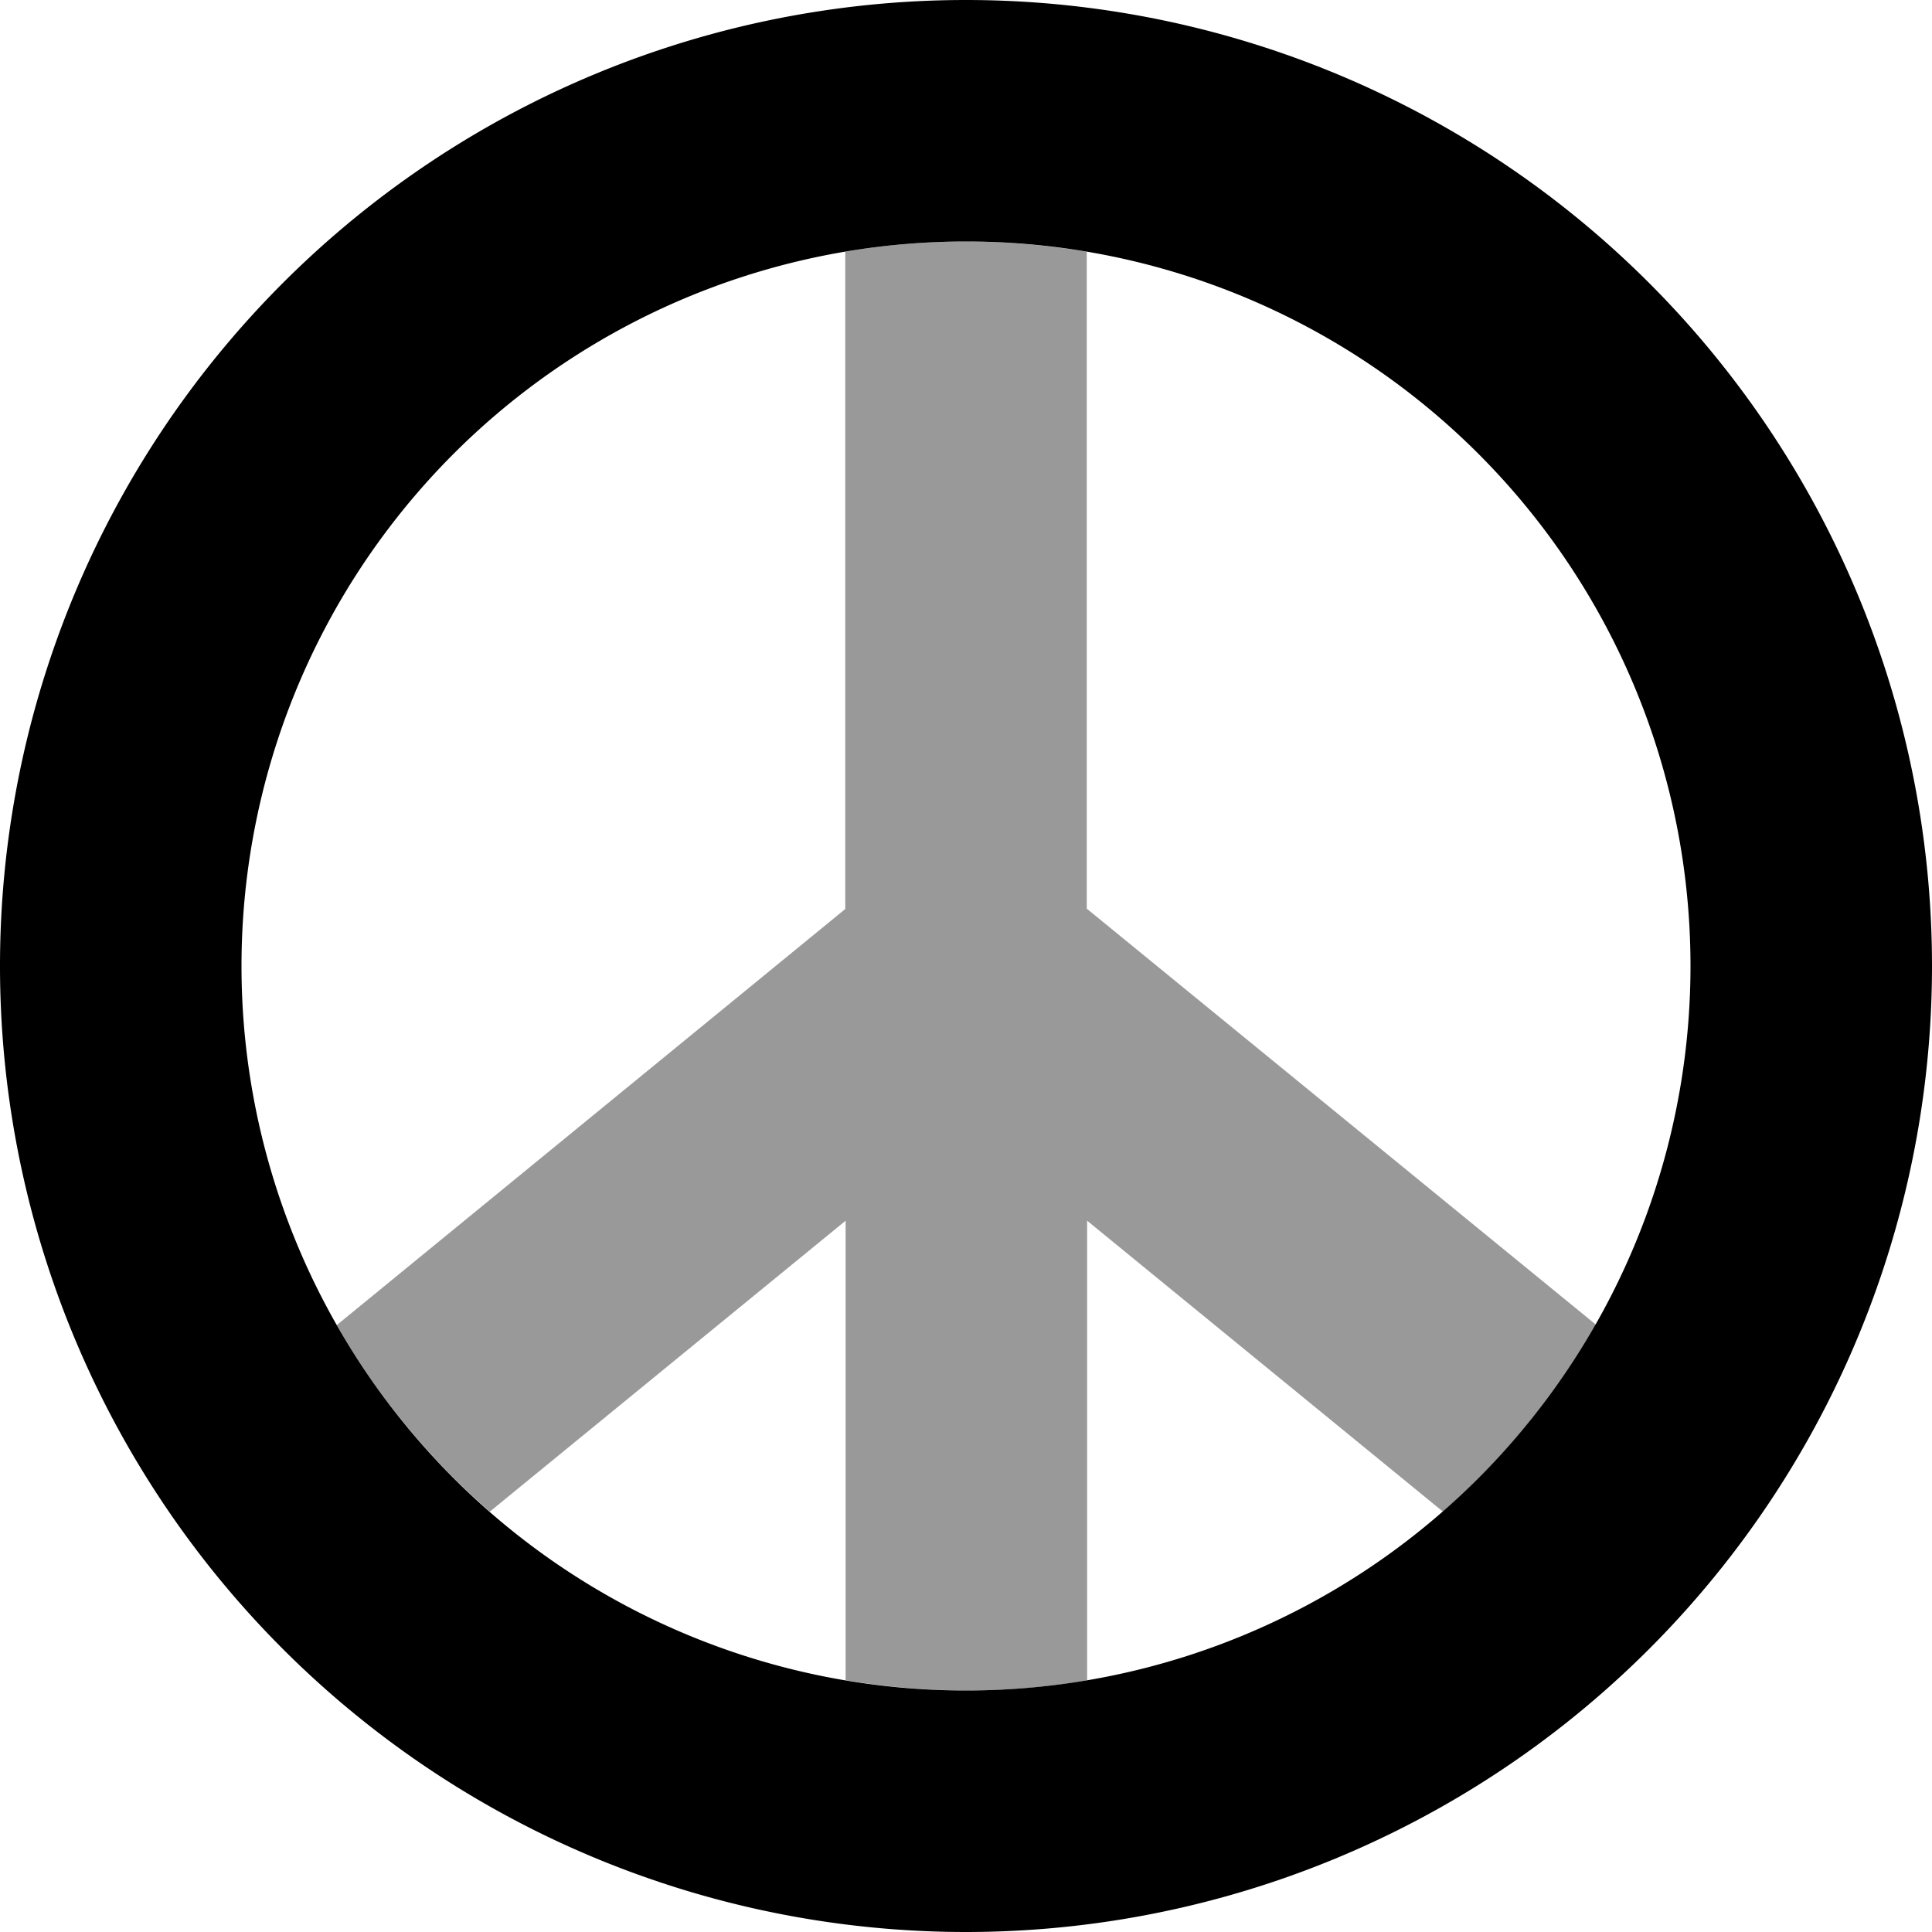
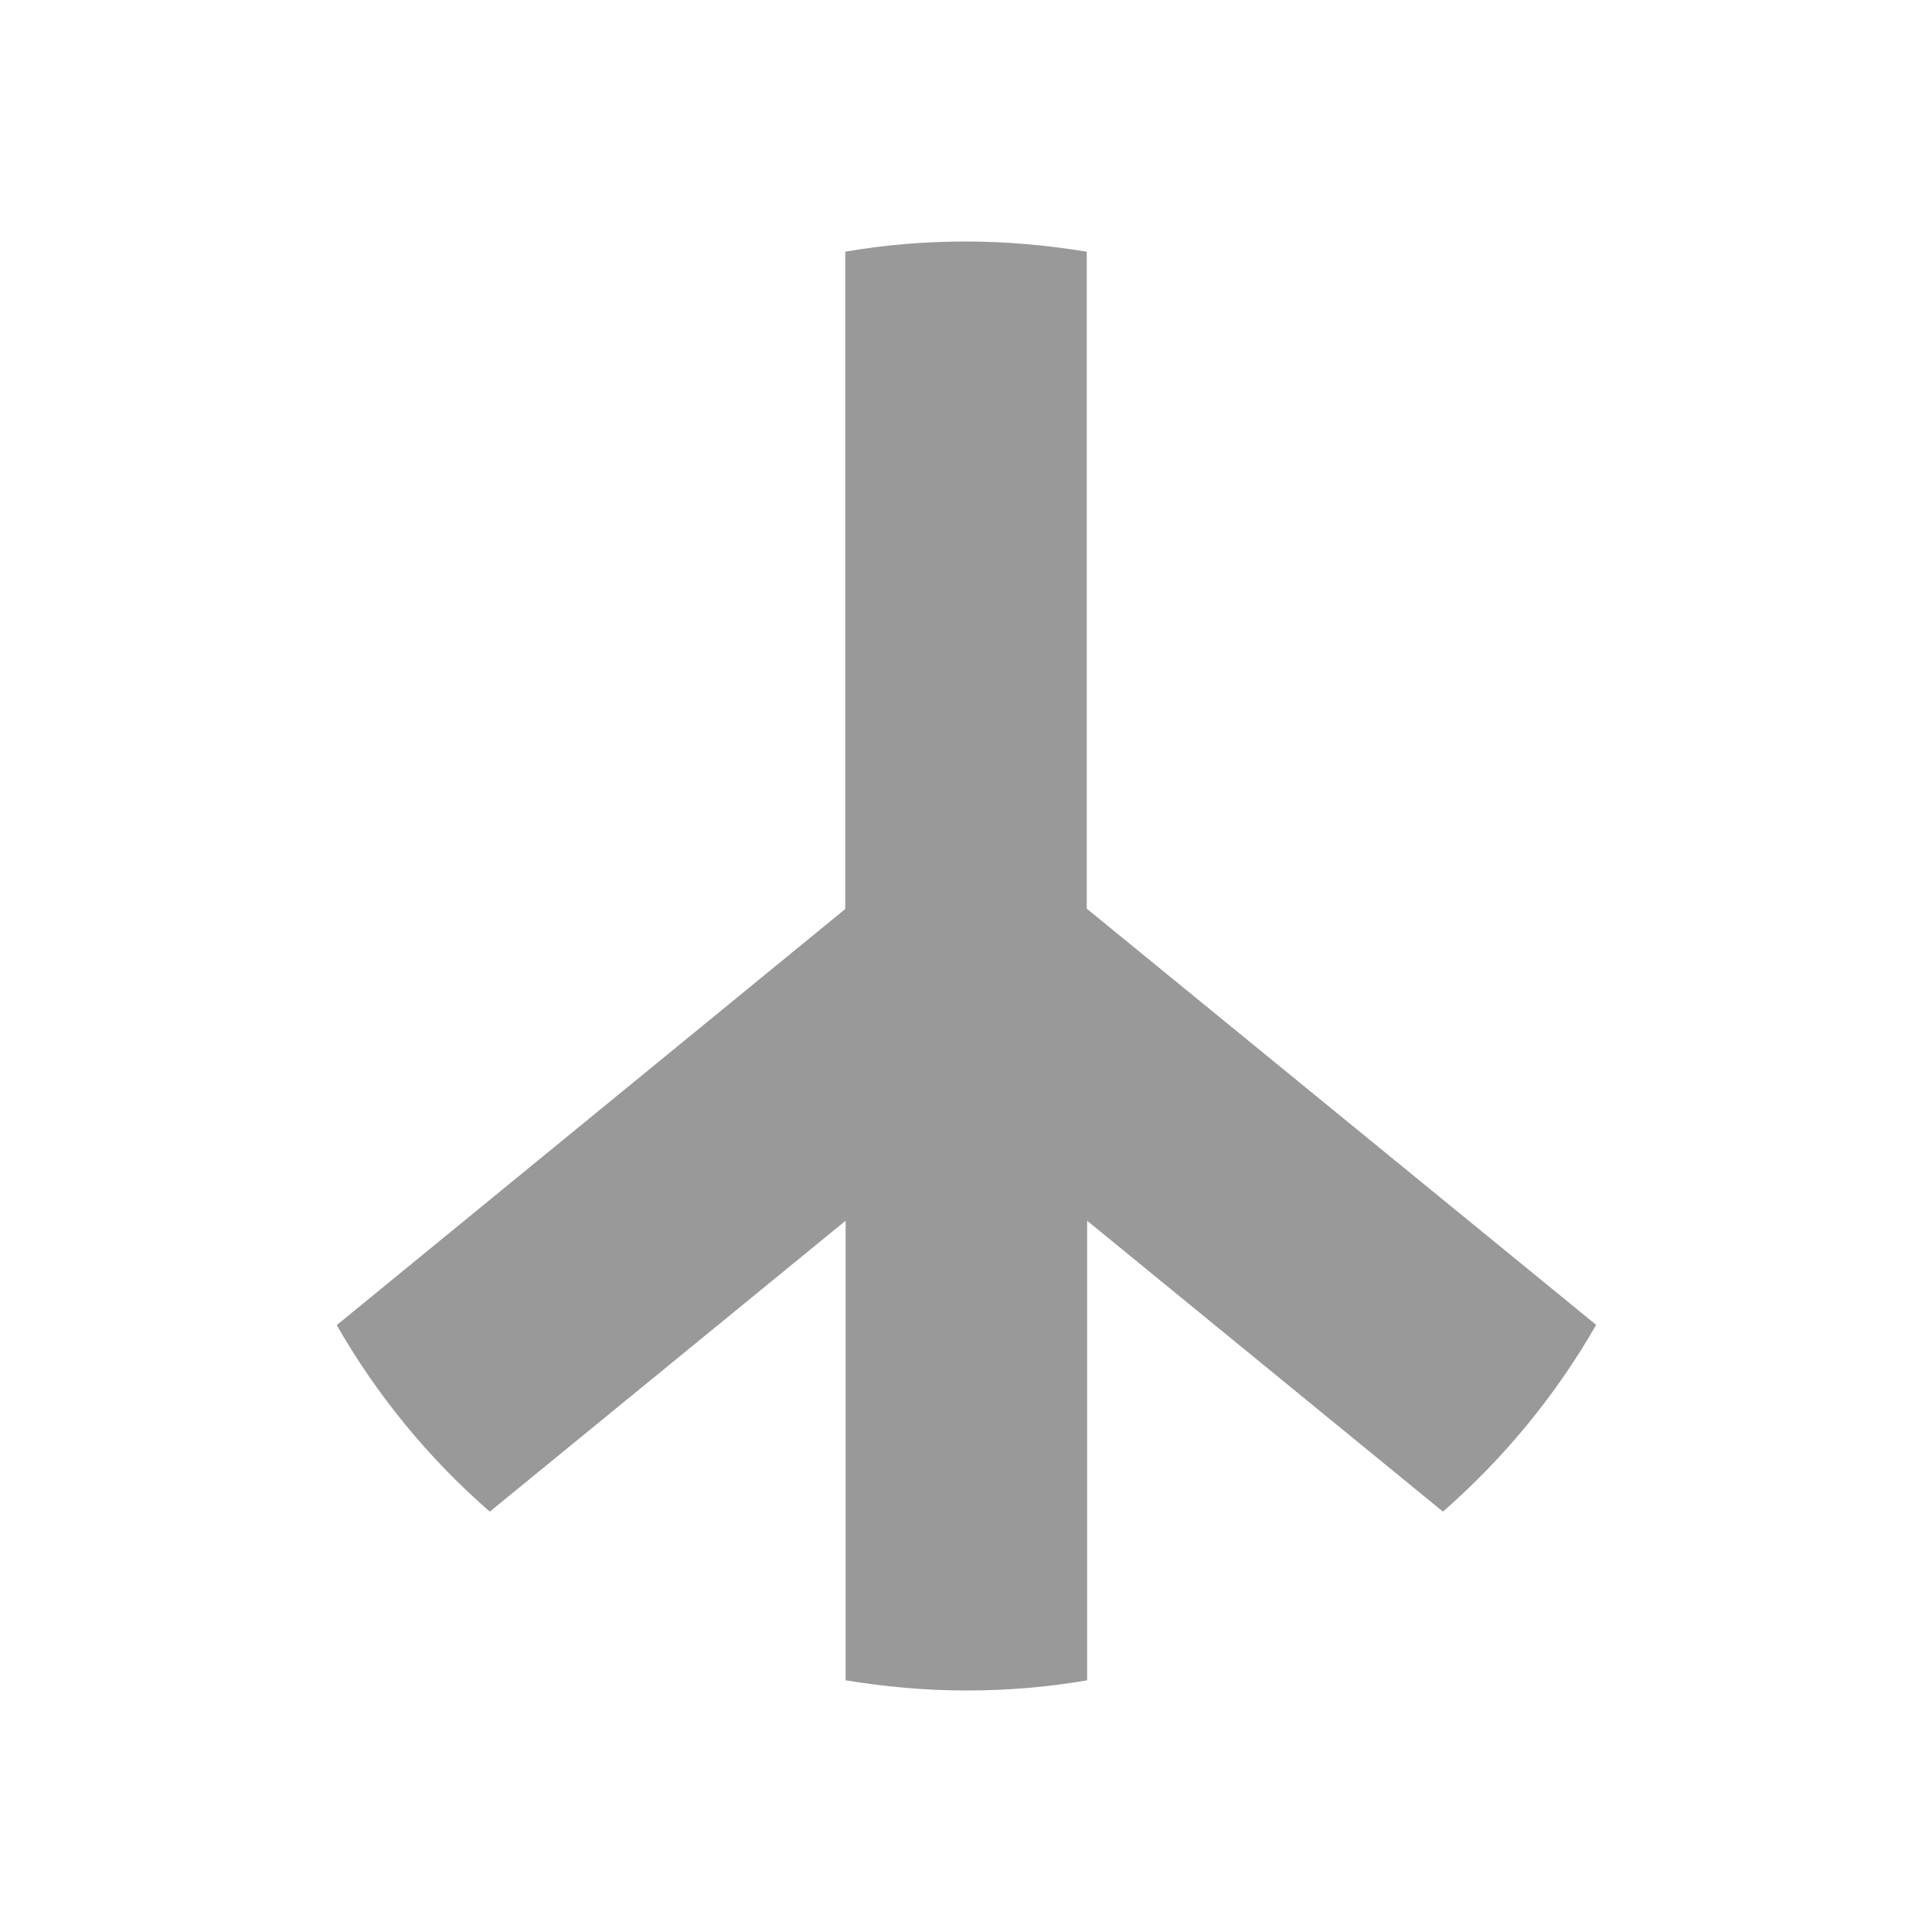
<svg xmlns="http://www.w3.org/2000/svg" viewBox="0 0 512 512">
  <path style="fill:currentColor;opacity:.4" d="M89.2 351.1c10.7 18.7 24.4 35.4 40.6 49.5l94.3-77.1 0 121.8c10.4 1.7 21.1 2.7 32 2.7s21.6-.9 32-2.7l0-121.8 94.3 77.1c16.1-14.1 29.9-30.8 40.6-49.5L288 240.8 288 66.7c-10.4-1.7-21.1-2.7-32-2.7s-21.6 .9-32 2.7l0 174.2-134.8 110.3z" />
-   <path style="fill:currentColor;opacity:1" d="M256 64a192 192 0 1 1 0 384 192 192 0 1 1 0-384zm0 448a256 256 0 1 0 0-512 256 256 0 1 0 0 512z" />
</svg>